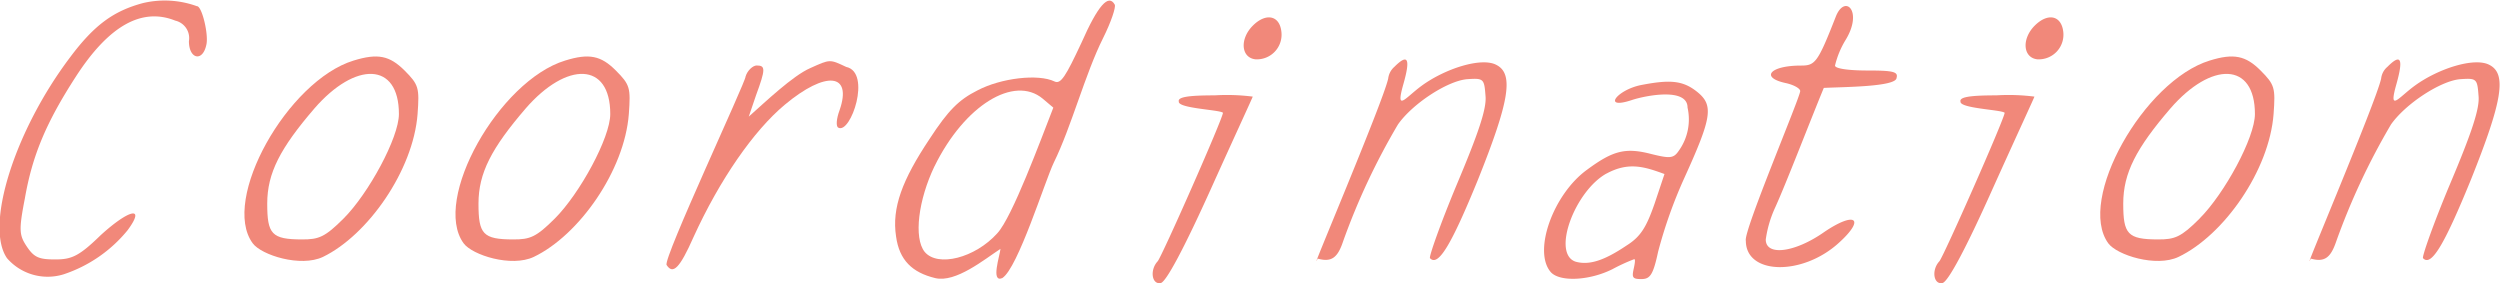
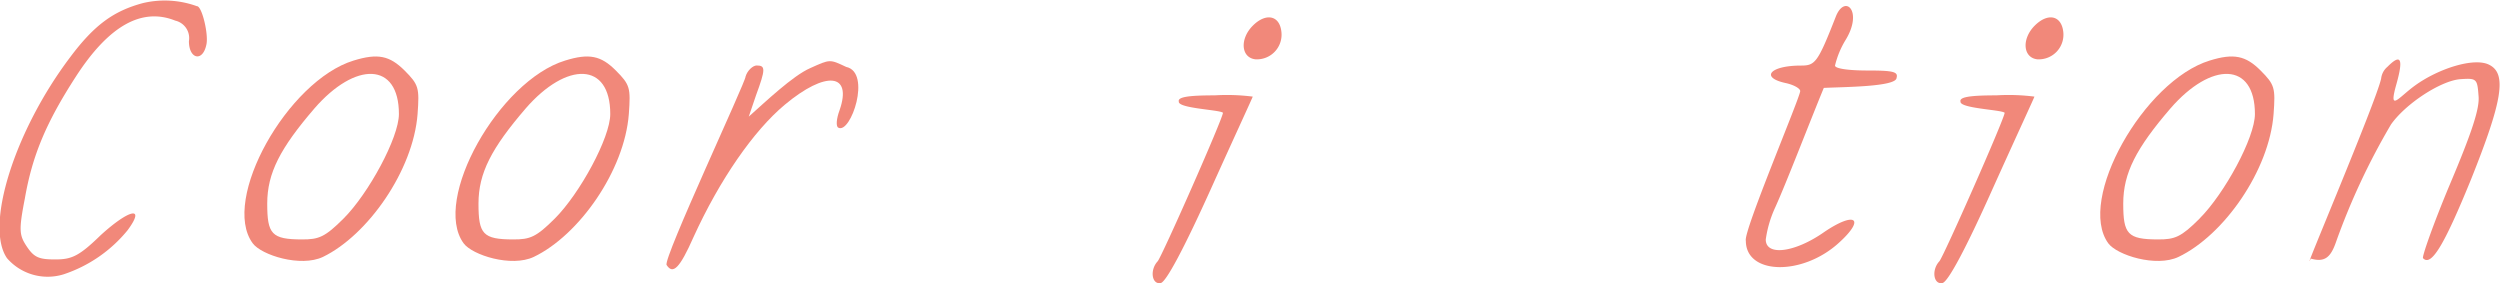
<svg xmlns="http://www.w3.org/2000/svg" viewBox="0 0 278.69 31.57">
  <defs>
    <style>.cls-1{fill:#f1887a;}</style>
  </defs>
  <g id="レイヤー_2" data-name="レイヤー 2">
    <g id="レイヤー_1-2" data-name="レイヤー 1">
      <path class="cls-1" d="M23,5c-.41,1.94-1.94,1.59-1.94-.41a2,2,0,0,0-1.52-2.29C15.8.8,12.12,2.87,8.45,8.55c-3.32,5.13-4.85,8.8-5.68,13.58-.69,3.54-.62,4.09.21,5.34s1.39,1.45,3.19,1.45,2.63-.34,5.05-2.7c3.19-2.91,5.06-3.33,3-.55a15.48,15.48,0,0,1-7.13,4.91,6,6,0,0,1-6.31-1.8c-2.49-3.6.83-14.2,7.07-22.44,2.7-3.6,4.85-5.13,8.1-6a10.53,10.53,0,0,1,6,.35C22.52.66,23.28,3.91,23,5Z" />
      <path class="cls-1" d="M45.1,7.86c1.59,1.59,1.66,1.94,1.45,4.85C46.07,19,41,26.22,36,28.64c-2.49,1.18-6.86-.2-7.83-1.52C24.59,22.27,32.07,9,39.42,6.75,42.12,5.92,43.43,6.2,45.1,7.86ZM38.31,24.35c2.77-2.77,6.16-9,6.16-11.64,0-5.82-4.85-5.89-9.42-.62-3.81,4.43-5.26,7.2-5.26,10.6s.48,4,3.88,4C35.54,26.7,36.23,26.43,38.31,24.35Z" />
      <path class="cls-1" d="M68.65,7.86c1.59,1.59,1.66,1.94,1.45,4.85-.48,6.3-5.54,13.51-10.6,15.93-2.49,1.18-6.85-.2-7.82-1.52C48.14,22.27,55.63,9,63,6.75,65.67,5.92,67,6.2,68.65,7.86ZM61.86,24.35c2.77-2.77,6.17-9,6.17-11.64,0-5.82-4.85-5.89-9.43-.62-3.81,4.43-5.26,7.2-5.26,10.6s.48,4,3.88,4C59.09,26.7,59.78,26.43,61.86,24.35Z" />
      <path class="cls-1" d="M93.45,14.23c-.28-.13-.21-1,.14-1.94,1.45-4.15-1.53-4.43-6.1-.62C84,14.58,80.22,20.05,77.31,26.43c-1.53,3.46-2.29,4.22-3,3.11-.42-.69,8.86-20.5,8.8-21,.2-.69.83-1.24,1.24-1.24,1,0,1,.41-.07,3.32L83.47,13c1.87-1.66,4.92-4.57,6.86-5.41,2.22-1,2.15-1,4-.13C97.19,8.07,94.83,15,93.45,14.23Z" />
-       <path class="cls-1" d="M124.27.52c.14.28-.41,1.94-1.31,3.74-2,4-3.54,9.91-5.48,13.85-1,2.08-4,11.78-5.75,12.89-1.31.55-.27-2.5-.2-3.26-1.8,1.18-5,3.81-7.28,3.26-2.56-.62-4-2-4.36-4.64-.49-3.19.69-6.31,3.74-10.88,2.08-3.19,3.26-4.36,5.33-5.4,2.64-1.39,6.79-1.87,8.59-1,.7.34,1.25-.56,3-4.3C122.4.59,123.58-.73,124.27.52Zm-20.09,18c-1.8,3.74-2.35,8-1.1,9.56,1.45,1.73,5.61.69,8.1-2.08,1.66-1.8,4.78-10.25,6.24-14l-1.18-1C113.05,8.35,107.51,11.74,104.18,18.53Z" />
      <path class="cls-1" d="M139.65,10.77c0,.07-2.15,4.71-4.71,10.39C132,27.67,130,31.42,129.4,31.55c-1,.21-1.25-1.45-.35-2.42.42-.42,7.28-15.93,7.28-16.56-.35-.34-5-.48-4.92-1.24-.14-.49.9-.7,4-.7A22.61,22.61,0,0,1,139.65,10.77Zm3.19-7.27a2.75,2.75,0,0,1-2.91,3.11c-1.6-.2-1.73-2.28-.28-3.74S142.63,1.7,142.84,3.5Z" />
-       <path class="cls-1" d="M154.75,8.76a2.06,2.06,0,0,1,.69-1.31c1.53-1.53,1.81-.91,1,1.94-.9,3.18.21,1.52,2,.2,2.63-1.94,6.72-3.25,8.38-2.35,1.94,1,1.46,4-2.07,12.81-3,7.35-4.44,9.7-5.34,8.73-.14-.14,1.18-3.88,3-8.24,2.42-5.75,3.33-8.45,3.19-9.84-.14-1.94-.21-2-2.08-1.87-2.22.21-6.1,2.77-7.69,5.06a75.42,75.42,0,0,0-6.1,13c-.62,1.87-1.31,2.36-2.84,1.94C145.54,31.69,154.2,11.33,154.75,8.76Z" />
-       <path class="cls-1" d="M182.11,30c.14-.62.21-1.11.07-1.11A20.48,20.48,0,0,0,179.76,30c-2.63,1.32-6,1.45-6.93.28-1.94-2.36.35-8.66,4.09-11.36,2.91-2.15,4.29-2.5,7.2-1.74,2,.49,2.43.49,3-.34a6,6,0,0,0,1-4.85c0-2.29-4.78-1.32-6.23-.83-3.33,1.1-1.67-1.11,1-1.67,3.19-.62,4.65-.55,6.24.7,1.94,1.52,1.73,2.84-1.39,9.7a51.92,51.92,0,0,0-2.9,8.17c-.56,2.63-.91,3.05-1.88,3.05S181.91,30.93,182.11,30Zm-3-10.67c-3.54,1.94-6.17,8.94-3.47,9.84,1.46.41,3.12-.07,5.68-1.8,1.6-1,2.22-2.08,3.12-4.65l1.11-3.32C183.36,18.6,181.56,18,179.07,19.36Z" />
      <path class="cls-1" d="M200.68,10.15c0-.28-.7-.7-1.66-.9-2.84-.63-1.67-1.94,1.73-1.94,1.59,0,1.87-.28,3.88-5.41,1-2.63,3.11-.69,1.1,2.57a9.84,9.84,0,0,0-1.17,2.84c0,.34,1.52.55,3.6.55,2.91,0,3.46.14,3.26.83-.07,1-6,1-8.11,1.11-1.52,3.67-4.23,10.74-5.47,13.44a12.68,12.68,0,0,0-1,3.46c0,1.88,3.25,1.46,6.51-.83,3.46-2.35,4.64-1.52,1.66,1.18-4.08,3.74-10.39,3.6-10.39-.21C194.3,25.87,200.68,10.84,200.68,10.15Z" />
      <path class="cls-1" d="M226.79,10.77c0,.07-2.15,4.71-4.71,10.39-2.91,6.51-4.92,10.26-5.54,10.39-1,.21-1.25-1.45-.35-2.42.42-.42,7.28-15.93,7.28-16.56-.35-.34-5-.48-4.92-1.24-.14-.49.9-.7,4-.7A22.61,22.61,0,0,1,226.79,10.77ZM230,3.5a2.75,2.75,0,0,1-2.91,3.11c-1.59-.2-1.73-2.28-.28-3.74S229.77,1.7,230,3.5Z" />
      <path class="cls-1" d="M252,7.86c1.59,1.59,1.66,1.94,1.45,4.85-.48,6.3-5.54,13.51-10.6,15.93-2.49,1.18-6.86-.2-7.83-1.52C231.5,22.27,239,9,246.33,6.75,249,5.92,250.35,6.2,252,7.86Zm-6.79,16.49c2.77-2.77,6.16-9,6.16-11.64,0-5.82-4.85-5.89-9.42-.62-3.81,4.43-5.26,7.2-5.26,10.6s.48,4,3.88,4C242.45,26.7,243.14,26.43,245.22,24.35Z" />
      <path class="cls-1" d="M265.44,8.76a2,2,0,0,1,.7-1.31c1.52-1.53,1.8-.91,1,1.94-.9,3.18.2,1.52,2,.2,2.63-1.94,6.72-3.25,8.38-2.35,1.94,1,1.45,4-2.08,12.81-3,7.35-4.43,9.7-5.33,8.73-.14-.14,1.17-3.88,3-8.24,2.43-5.75,3.33-8.45,3.19-9.84-.14-1.94-.21-2-2.08-1.87-2.21.21-6.09,2.77-7.69,5.06a76.19,76.19,0,0,0-6.09,13c-.63,1.87-1.32,2.36-2.84,1.94C256.23,31.69,264.89,11.33,265.44,8.76Z" />
    </g>
  </g>
</svg>